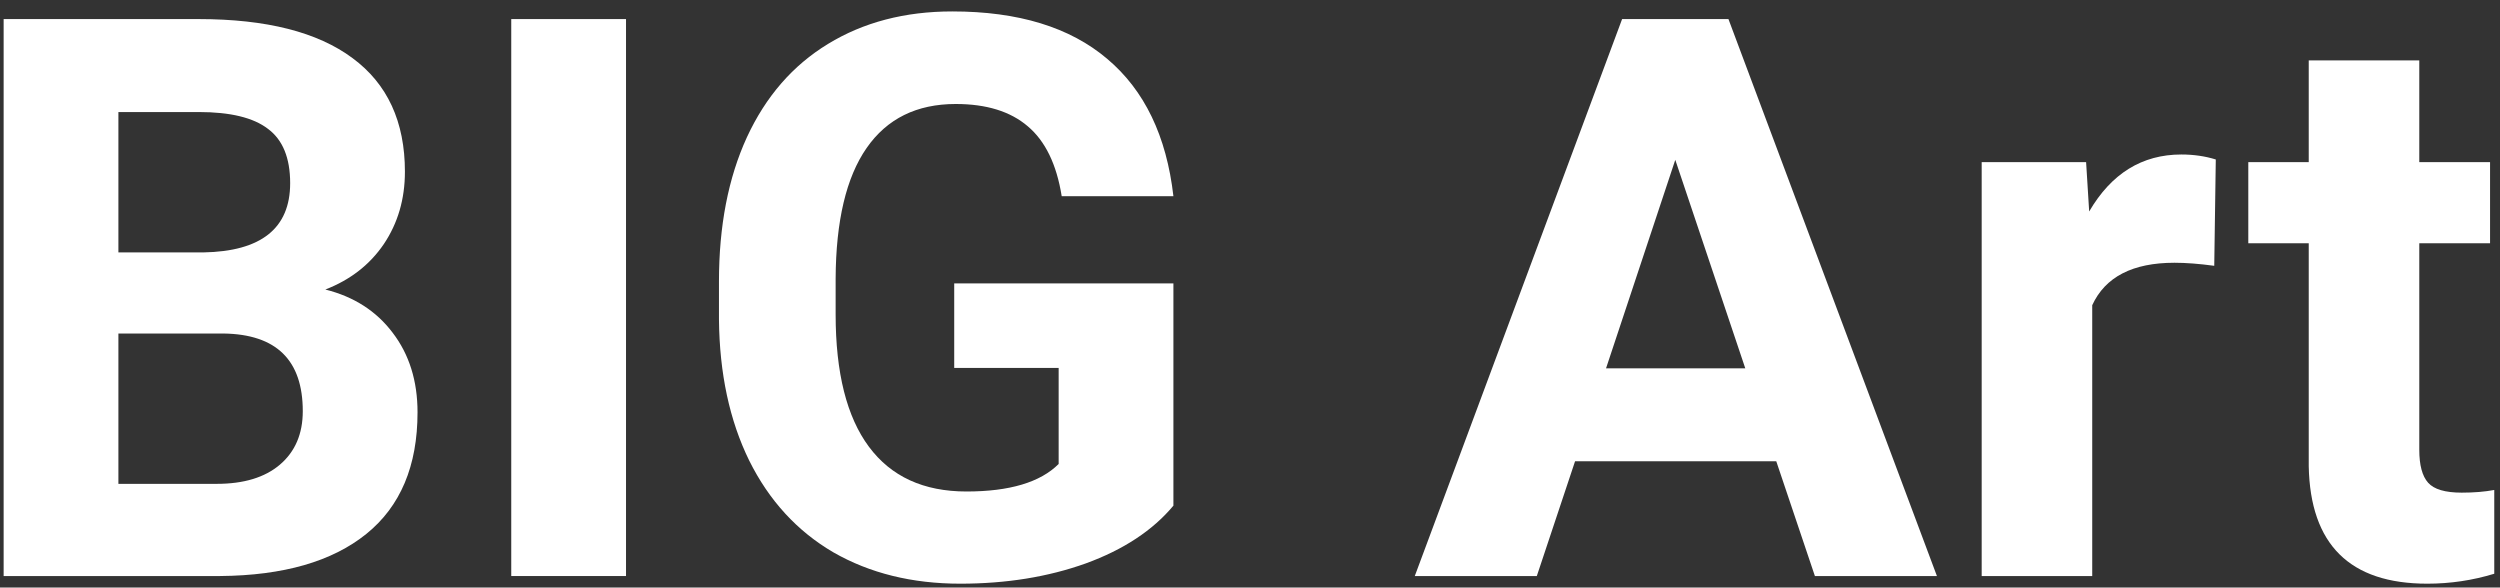
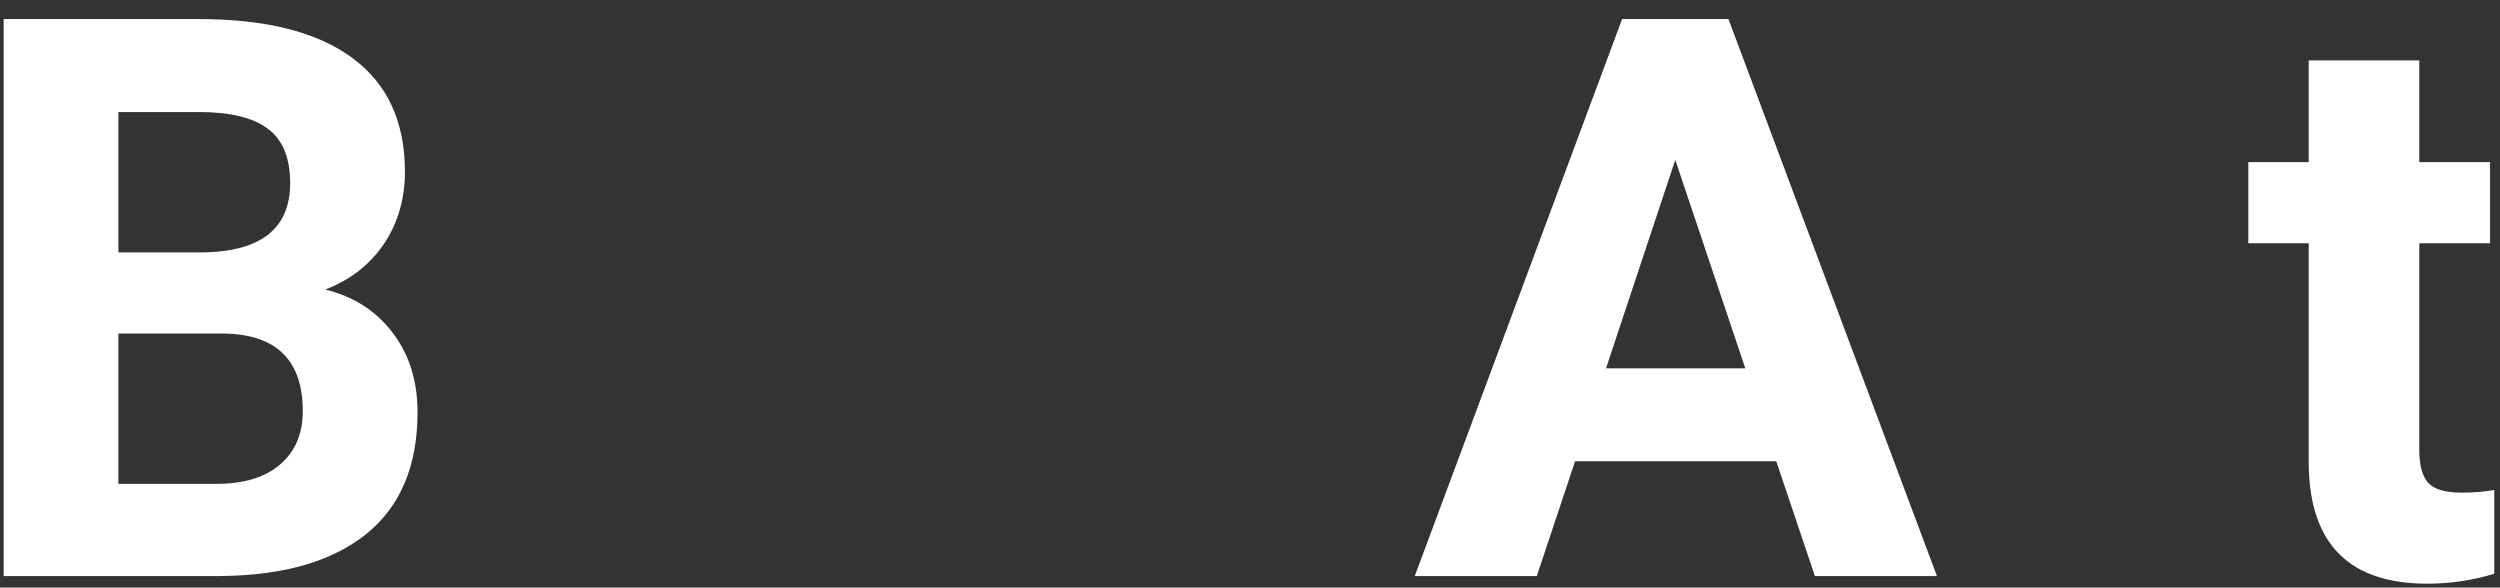
<svg xmlns="http://www.w3.org/2000/svg" width="217" height="51" viewBox="0 0 217 51" fill="none">
  <rect x="0" y="0" width="217" height="51" fill="#333333" stroke="none" />
  <path d="M0.316 50V1.656H17.25C23.116 1.656 27.565 2.785 30.598 5.043C33.63 7.279 35.147 10.566 35.147 14.904C35.147 17.273 34.538 19.365 33.32 21.18C32.103 22.973 30.41 24.29 28.24 25.131C30.719 25.751 32.667 27.001 34.084 28.883C35.523 30.764 36.242 33.066 36.242 35.789C36.242 40.438 34.759 43.957 31.793 46.348C28.827 48.738 24.599 49.956 19.109 50H0.316ZM10.277 28.949V41.998H18.811C21.157 41.998 22.983 41.445 24.289 40.338C25.617 39.209 26.281 37.66 26.281 35.69C26.281 31.262 23.99 29.016 19.408 28.949H10.277ZM10.277 21.91H17.648C22.673 21.822 25.186 19.818 25.186 15.9C25.186 13.709 24.544 12.137 23.26 11.185C21.998 10.212 19.995 9.725 17.25 9.725H10.277V21.91Z" fill="white" />
-   <path d="M54.338 50H44.377V1.656H54.338V50Z" fill="white" />
-   <path d="M101.852 43.891C100.059 46.038 97.524 47.709 94.248 48.904C90.972 50.078 87.342 50.664 83.357 50.664C79.174 50.664 75.499 49.757 72.334 47.941C69.191 46.104 66.756 43.448 65.029 39.973C63.325 36.497 62.45 32.413 62.406 27.721V24.434C62.406 19.608 63.214 15.435 64.83 11.916C66.468 8.374 68.814 5.674 71.869 3.814C74.946 1.933 78.543 0.992 82.66 0.992C88.393 0.992 92.876 2.365 96.107 5.109C99.339 7.832 101.254 11.805 101.852 17.029H92.156C91.713 14.262 90.728 12.237 89.201 10.953C87.696 9.669 85.615 9.027 82.959 9.027C79.572 9.027 76.993 10.3 75.223 12.846C73.452 15.391 72.555 19.176 72.533 24.201V27.289C72.533 32.358 73.496 36.188 75.422 38.777C77.348 41.367 80.17 42.662 83.889 42.662C87.63 42.662 90.297 41.865 91.891 40.272V31.938H82.826V24.6H101.852V43.891Z" fill="white" />
  <path d="M154.18 40.039H136.715L133.395 50H122.803L140.799 1.656H150.029L168.125 50H157.533L154.18 40.039ZM139.404 31.971H151.49L145.414 13.875L139.404 31.971Z" fill="white" />
-   <path d="M192.197 23.072C190.891 22.895 189.74 22.807 188.744 22.807C185.114 22.807 182.734 24.035 181.605 26.492V50H172.01V14.074H181.074L181.34 18.357C183.266 15.059 185.933 13.41 189.342 13.41C190.404 13.41 191.4 13.554 192.33 13.842L192.197 23.072Z" fill="white" />
  <path d="M209.994 5.242V14.074H216.137V21.113H209.994V39.043C209.994 40.371 210.249 41.323 210.758 41.898C211.267 42.474 212.241 42.762 213.68 42.762C214.742 42.762 215.683 42.684 216.502 42.529V49.801C214.62 50.376 212.684 50.664 210.691 50.664C203.962 50.664 200.531 47.266 200.398 40.471V21.113H195.152V14.074H200.398V5.242H209.994Z" fill="white" />
</svg>